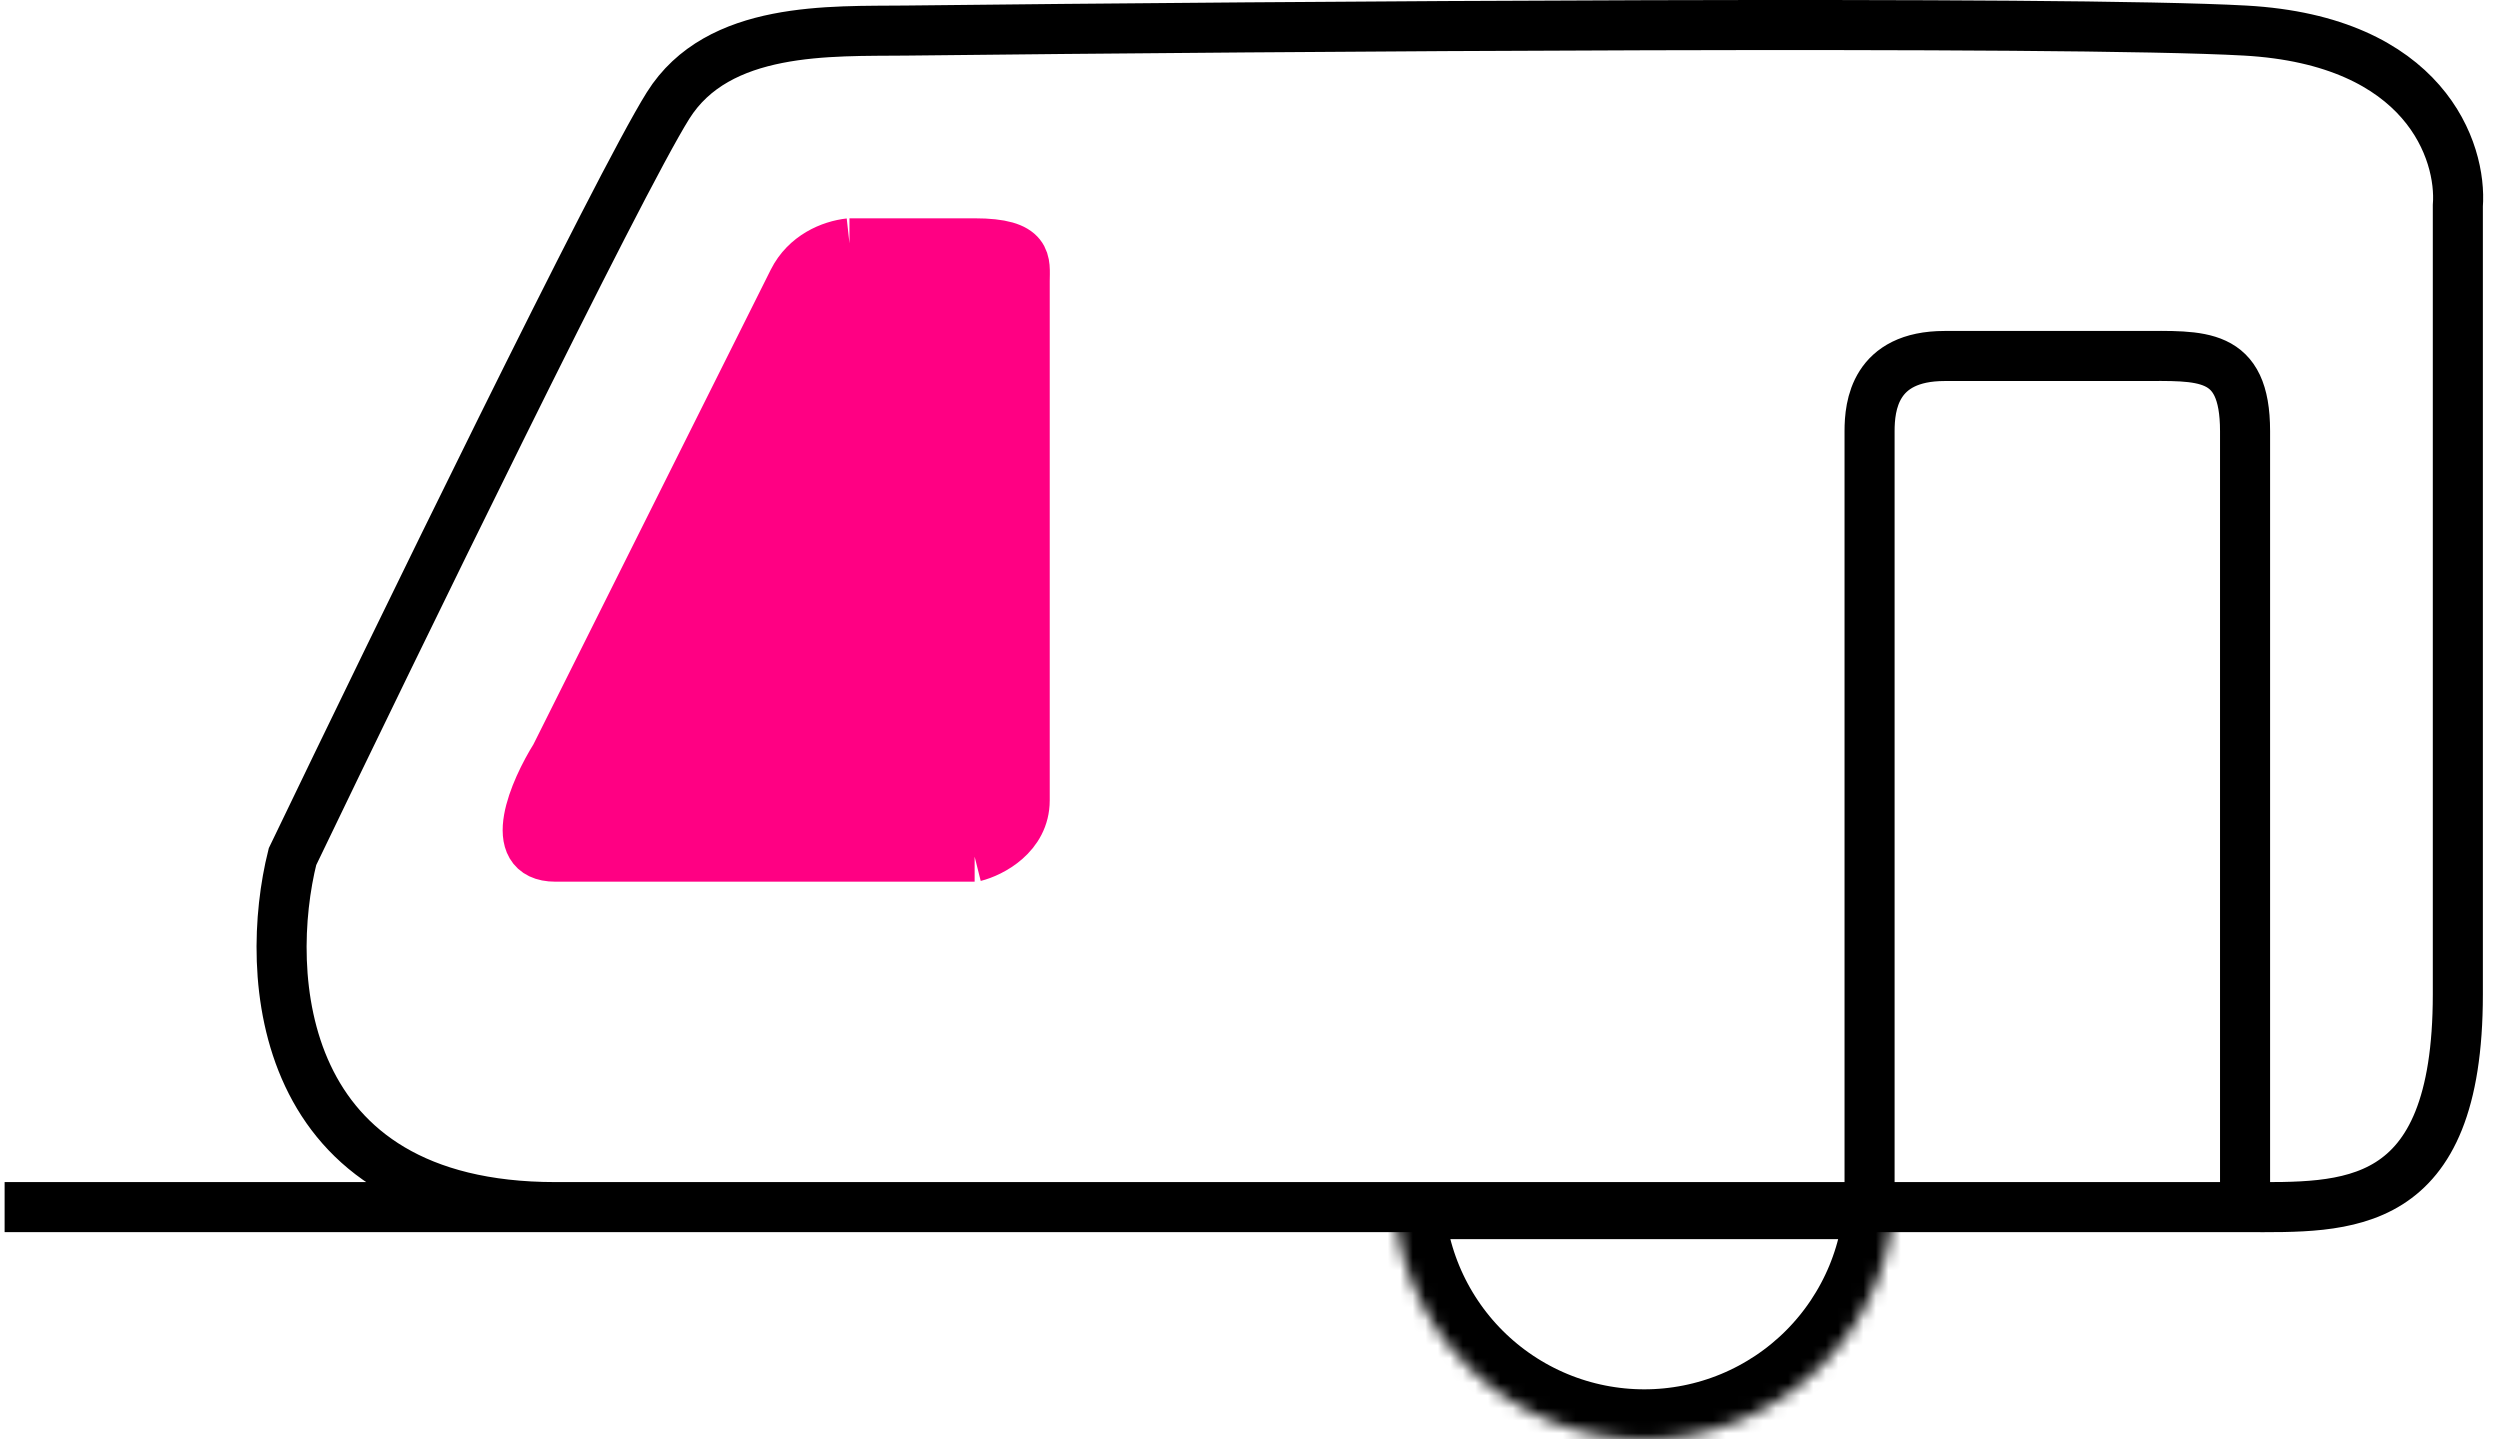
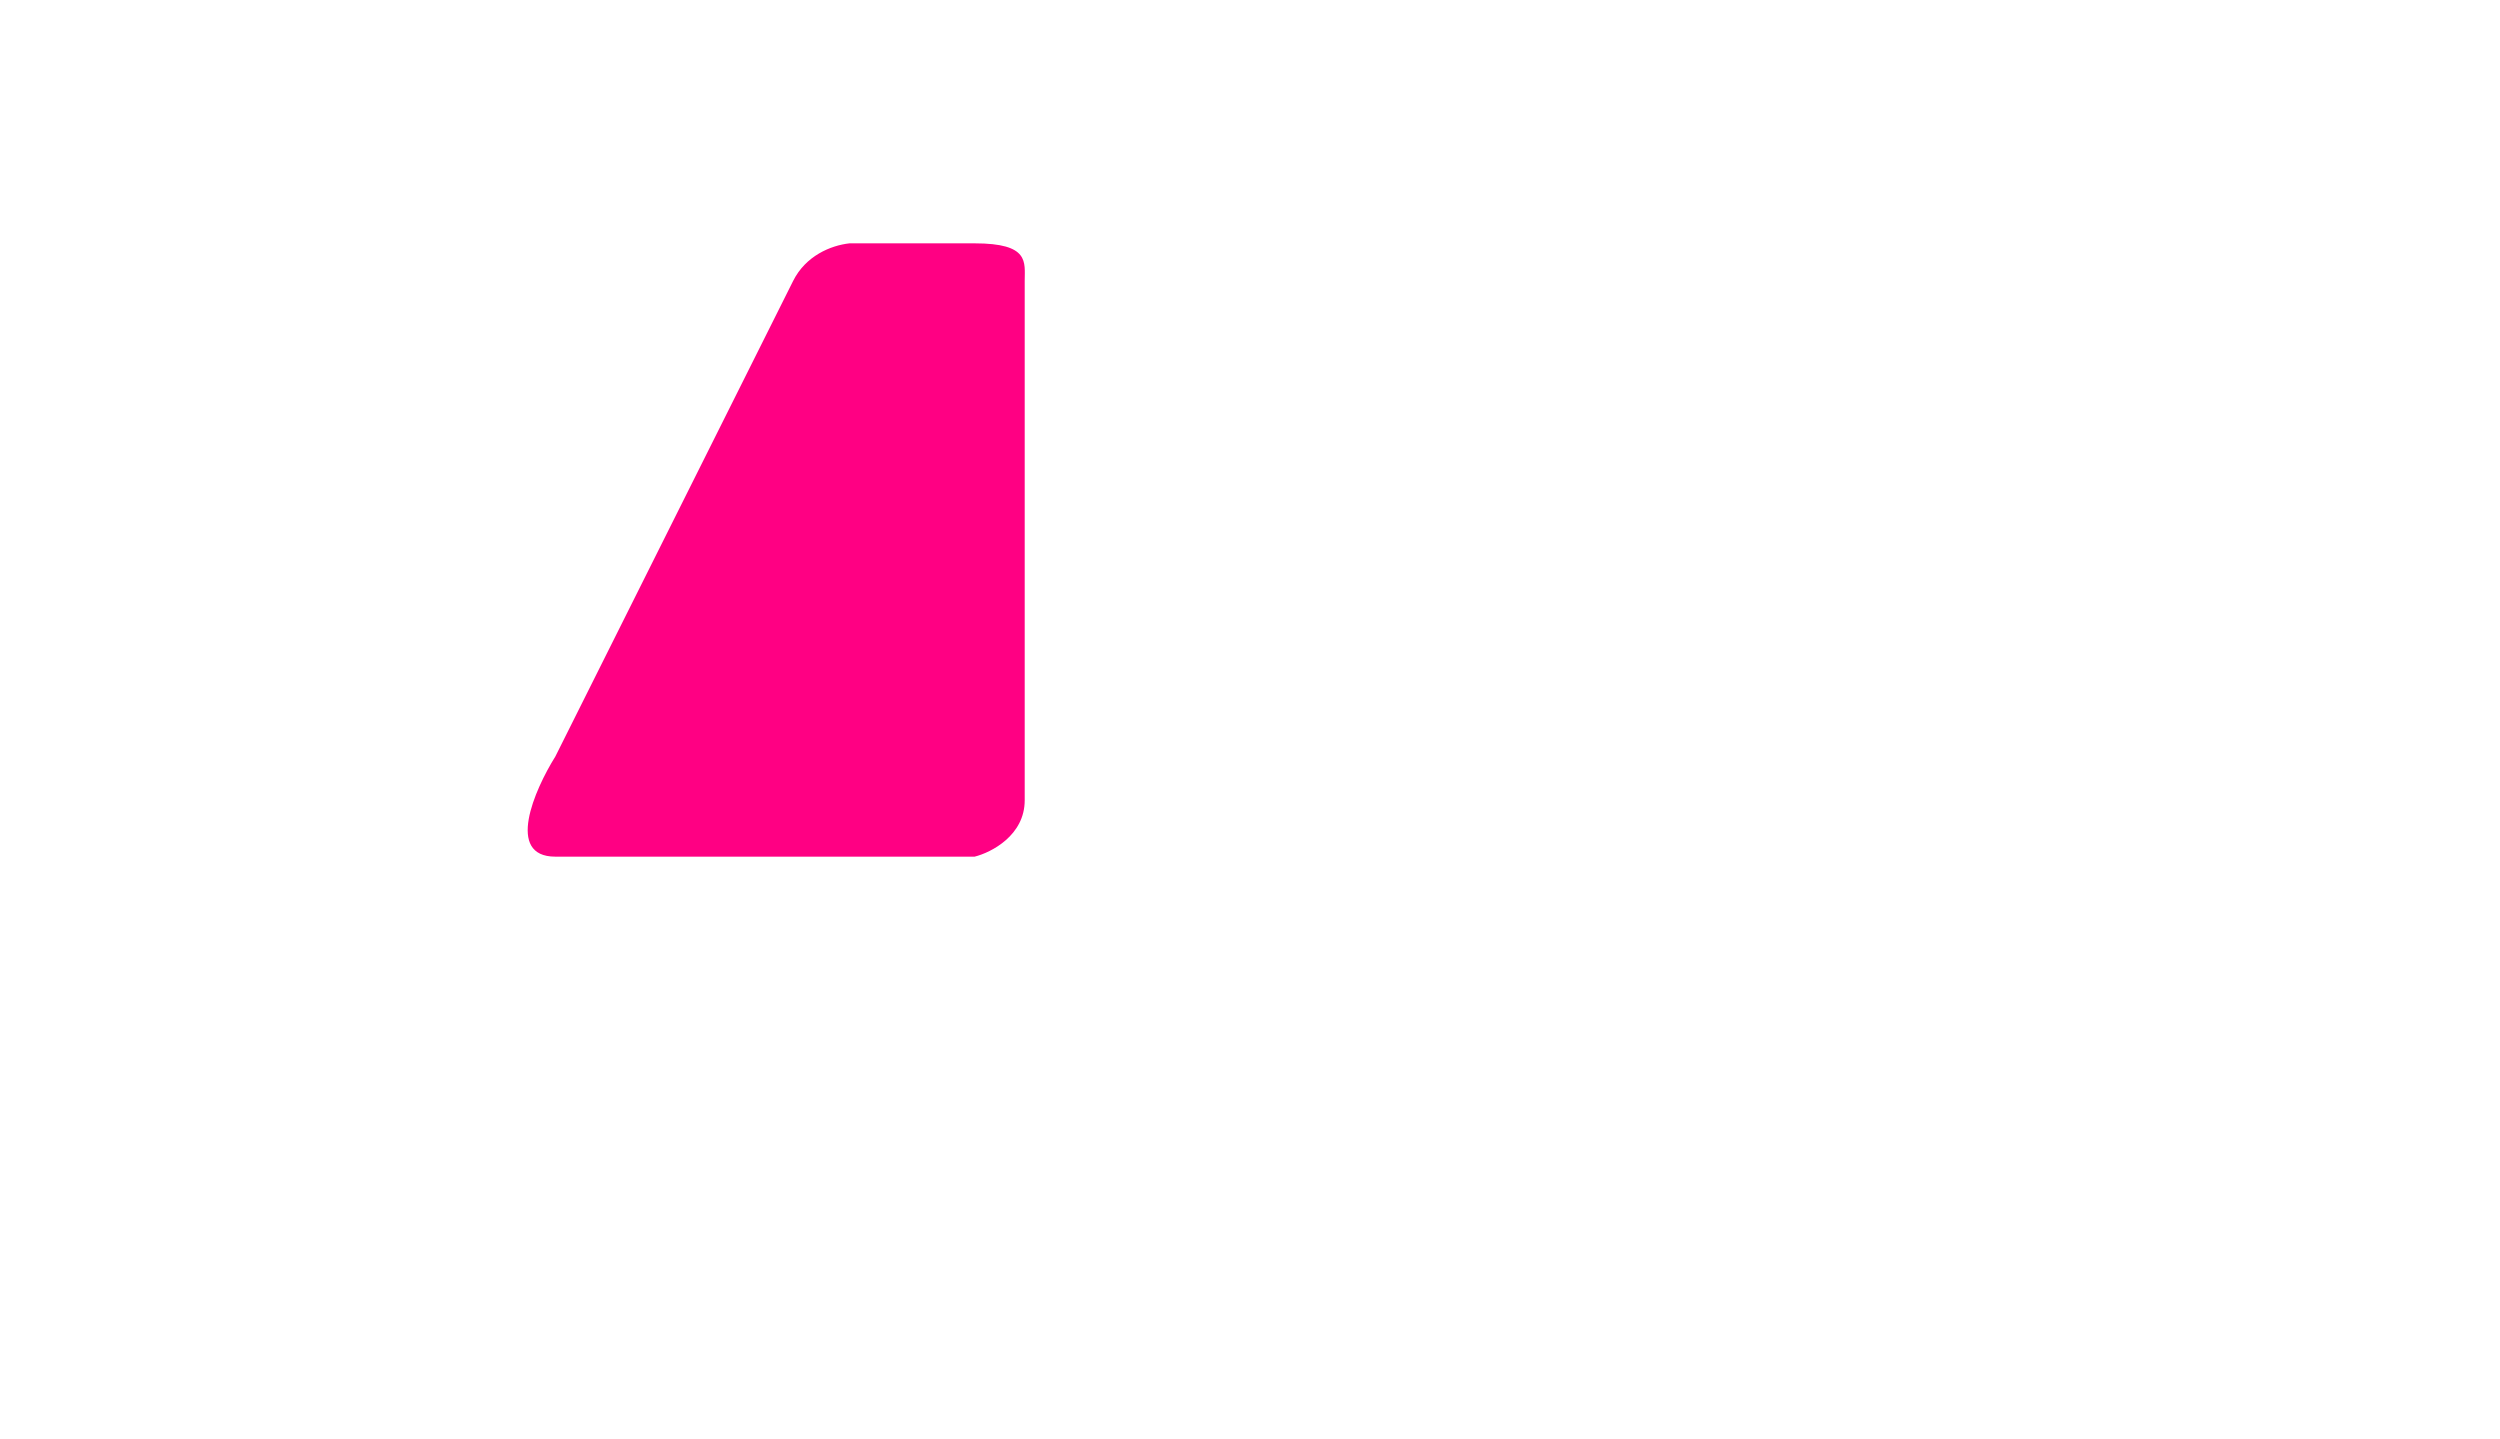
<svg xmlns="http://www.w3.org/2000/svg" width="99" height="57" viewBox="0 0 199 115" fill="none">
-   <path d="M179 96.442C187 96.442 196 97.042 196 79.442C196 61.842 196 30.108 196 16.442C196.333 12.108 193.4 3.242 179 2.442C164.6 1.642 101.667 2.108 72 2.442C66 2.509 57 2.042 53 8.442C49 14.842 31.333 51.108 23 68.442C20.667 77.775 21.6 96.442 44 96.442M179 96.442H149M179 96.442C179 78.442 179 40.842 179 34.442C179 28.042 175.5 28.442 170.5 28.442C167.833 28.442 160.6 28.442 155 28.442C149.4 28.442 149 32.442 149 34.442V96.442M44 96.442H0M44 96.442H149" stroke="black" stroke-width="4" />
  <path d="M63 22.442L44 60.442C42.333 63.108 40 68.442 44 68.442H77.5C78.833 68.108 81.5 66.742 81.5 63.942V28.442V22.442C81.5 20.942 81.9 19.442 77.5 19.442H67.5C66 19.608 64 20.442 63 22.442Z" fill="#FF0083" />
-   <path d="M44 68.442C40 68.442 42.333 63.108 44 60.442L63 22.442C64 20.442 66 19.608 67.5 19.442M44 68.442C48 68.442 68 68.442 77.5 68.442M44 68.442H77.5M77.5 68.442C78.833 68.108 81.5 66.742 81.5 63.942M81.5 63.942C81.5 61.142 81.5 39.108 81.5 28.442M81.5 63.942V28.442M81.5 28.442V22.442C81.5 20.942 81.9 19.442 77.5 19.442M77.5 19.442C73.1 19.442 69 19.442 67.5 19.442M77.5 19.442H67.5" stroke="#FF0083" stroke-width="4" />
  <mask id="path-4-inside-1_4_37" fill="white">
-     <path d="M151 95C151 97.626 150.483 100.227 149.478 102.654C148.472 105.08 146.999 107.285 145.142 109.142C143.285 110.999 141.08 112.472 138.654 113.478C136.227 114.483 133.626 115 131 115C128.374 115 125.773 114.483 123.346 113.478C120.92 112.472 118.715 110.999 116.858 109.142C115.001 107.285 113.528 105.08 112.522 102.654C111.517 100.227 111 97.626 111 95L131 95H151Z" />
-   </mask>
+     </mask>
  <path d="M151 95C151 97.626 150.483 100.227 149.478 102.654C148.472 105.08 146.999 107.285 145.142 109.142C143.285 110.999 141.08 112.472 138.654 113.478C136.227 114.483 133.626 115 131 115C128.374 115 125.773 114.483 123.346 113.478C120.92 112.472 118.715 110.999 116.858 109.142C115.001 107.285 113.528 105.08 112.522 102.654C111.517 100.227 111 97.626 111 95L131 95H151Z" stroke="black" stroke-width="8" mask="url(#path-4-inside-1_4_37)" />
</svg>